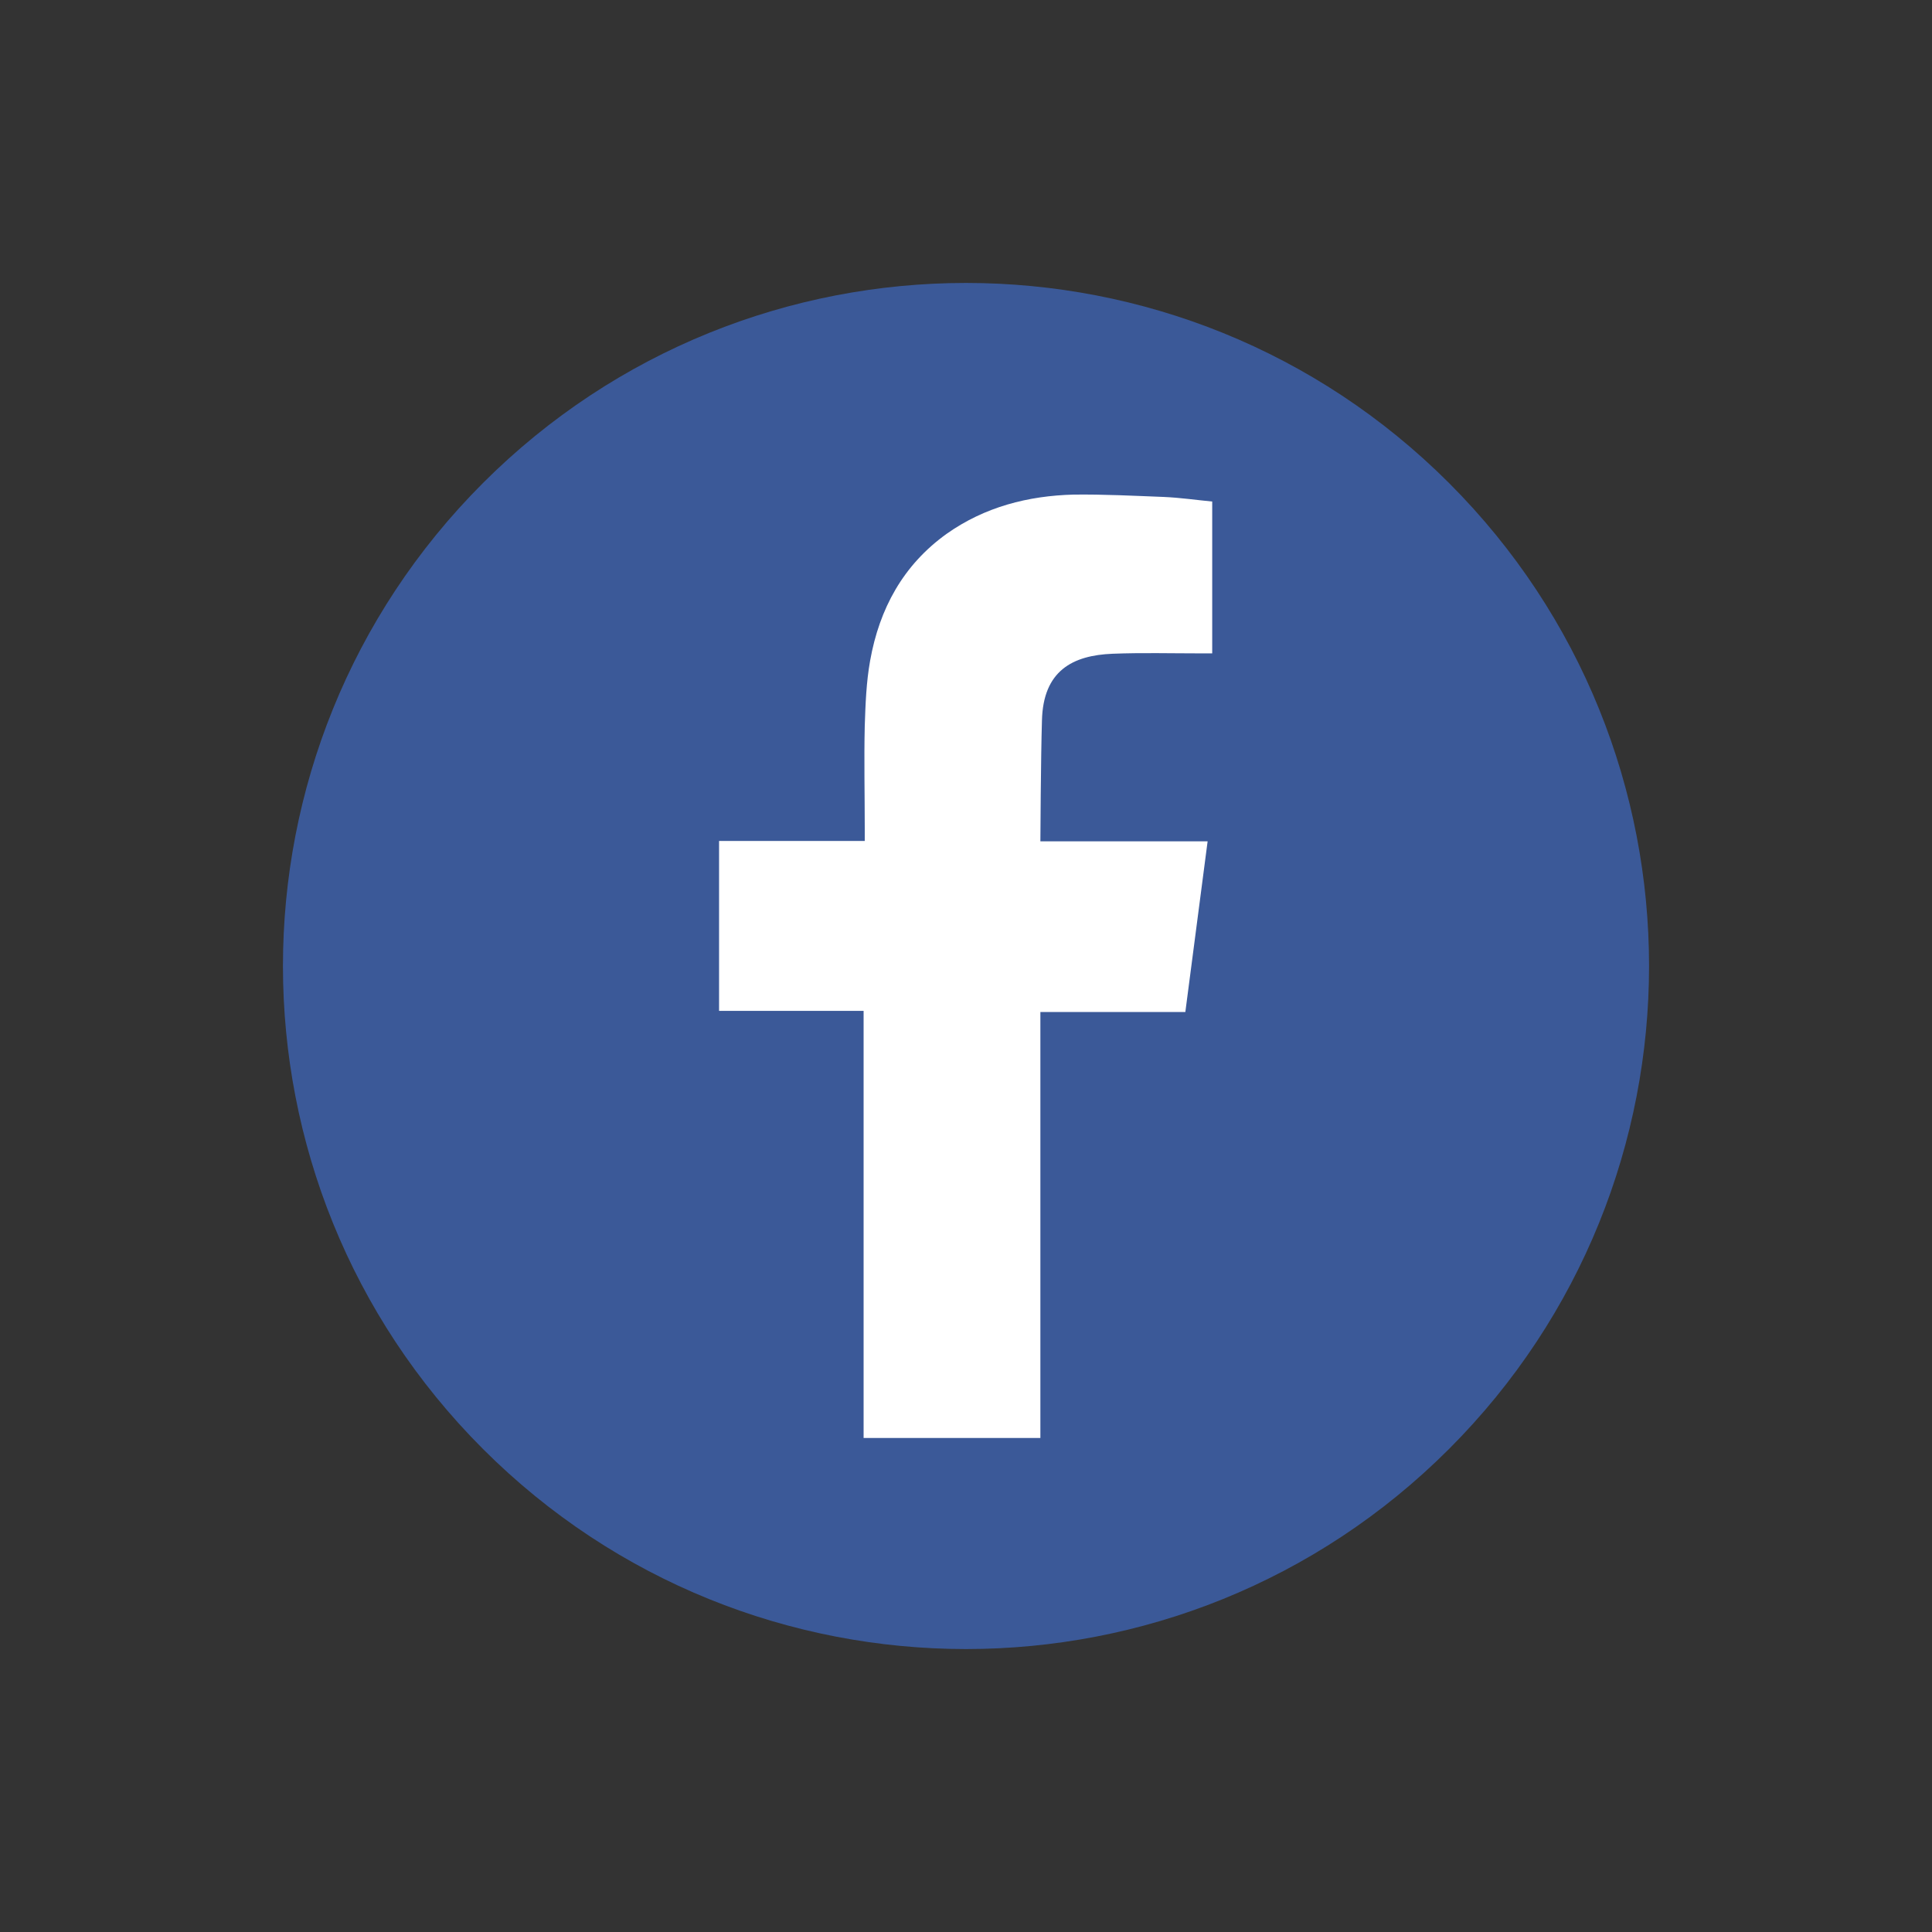
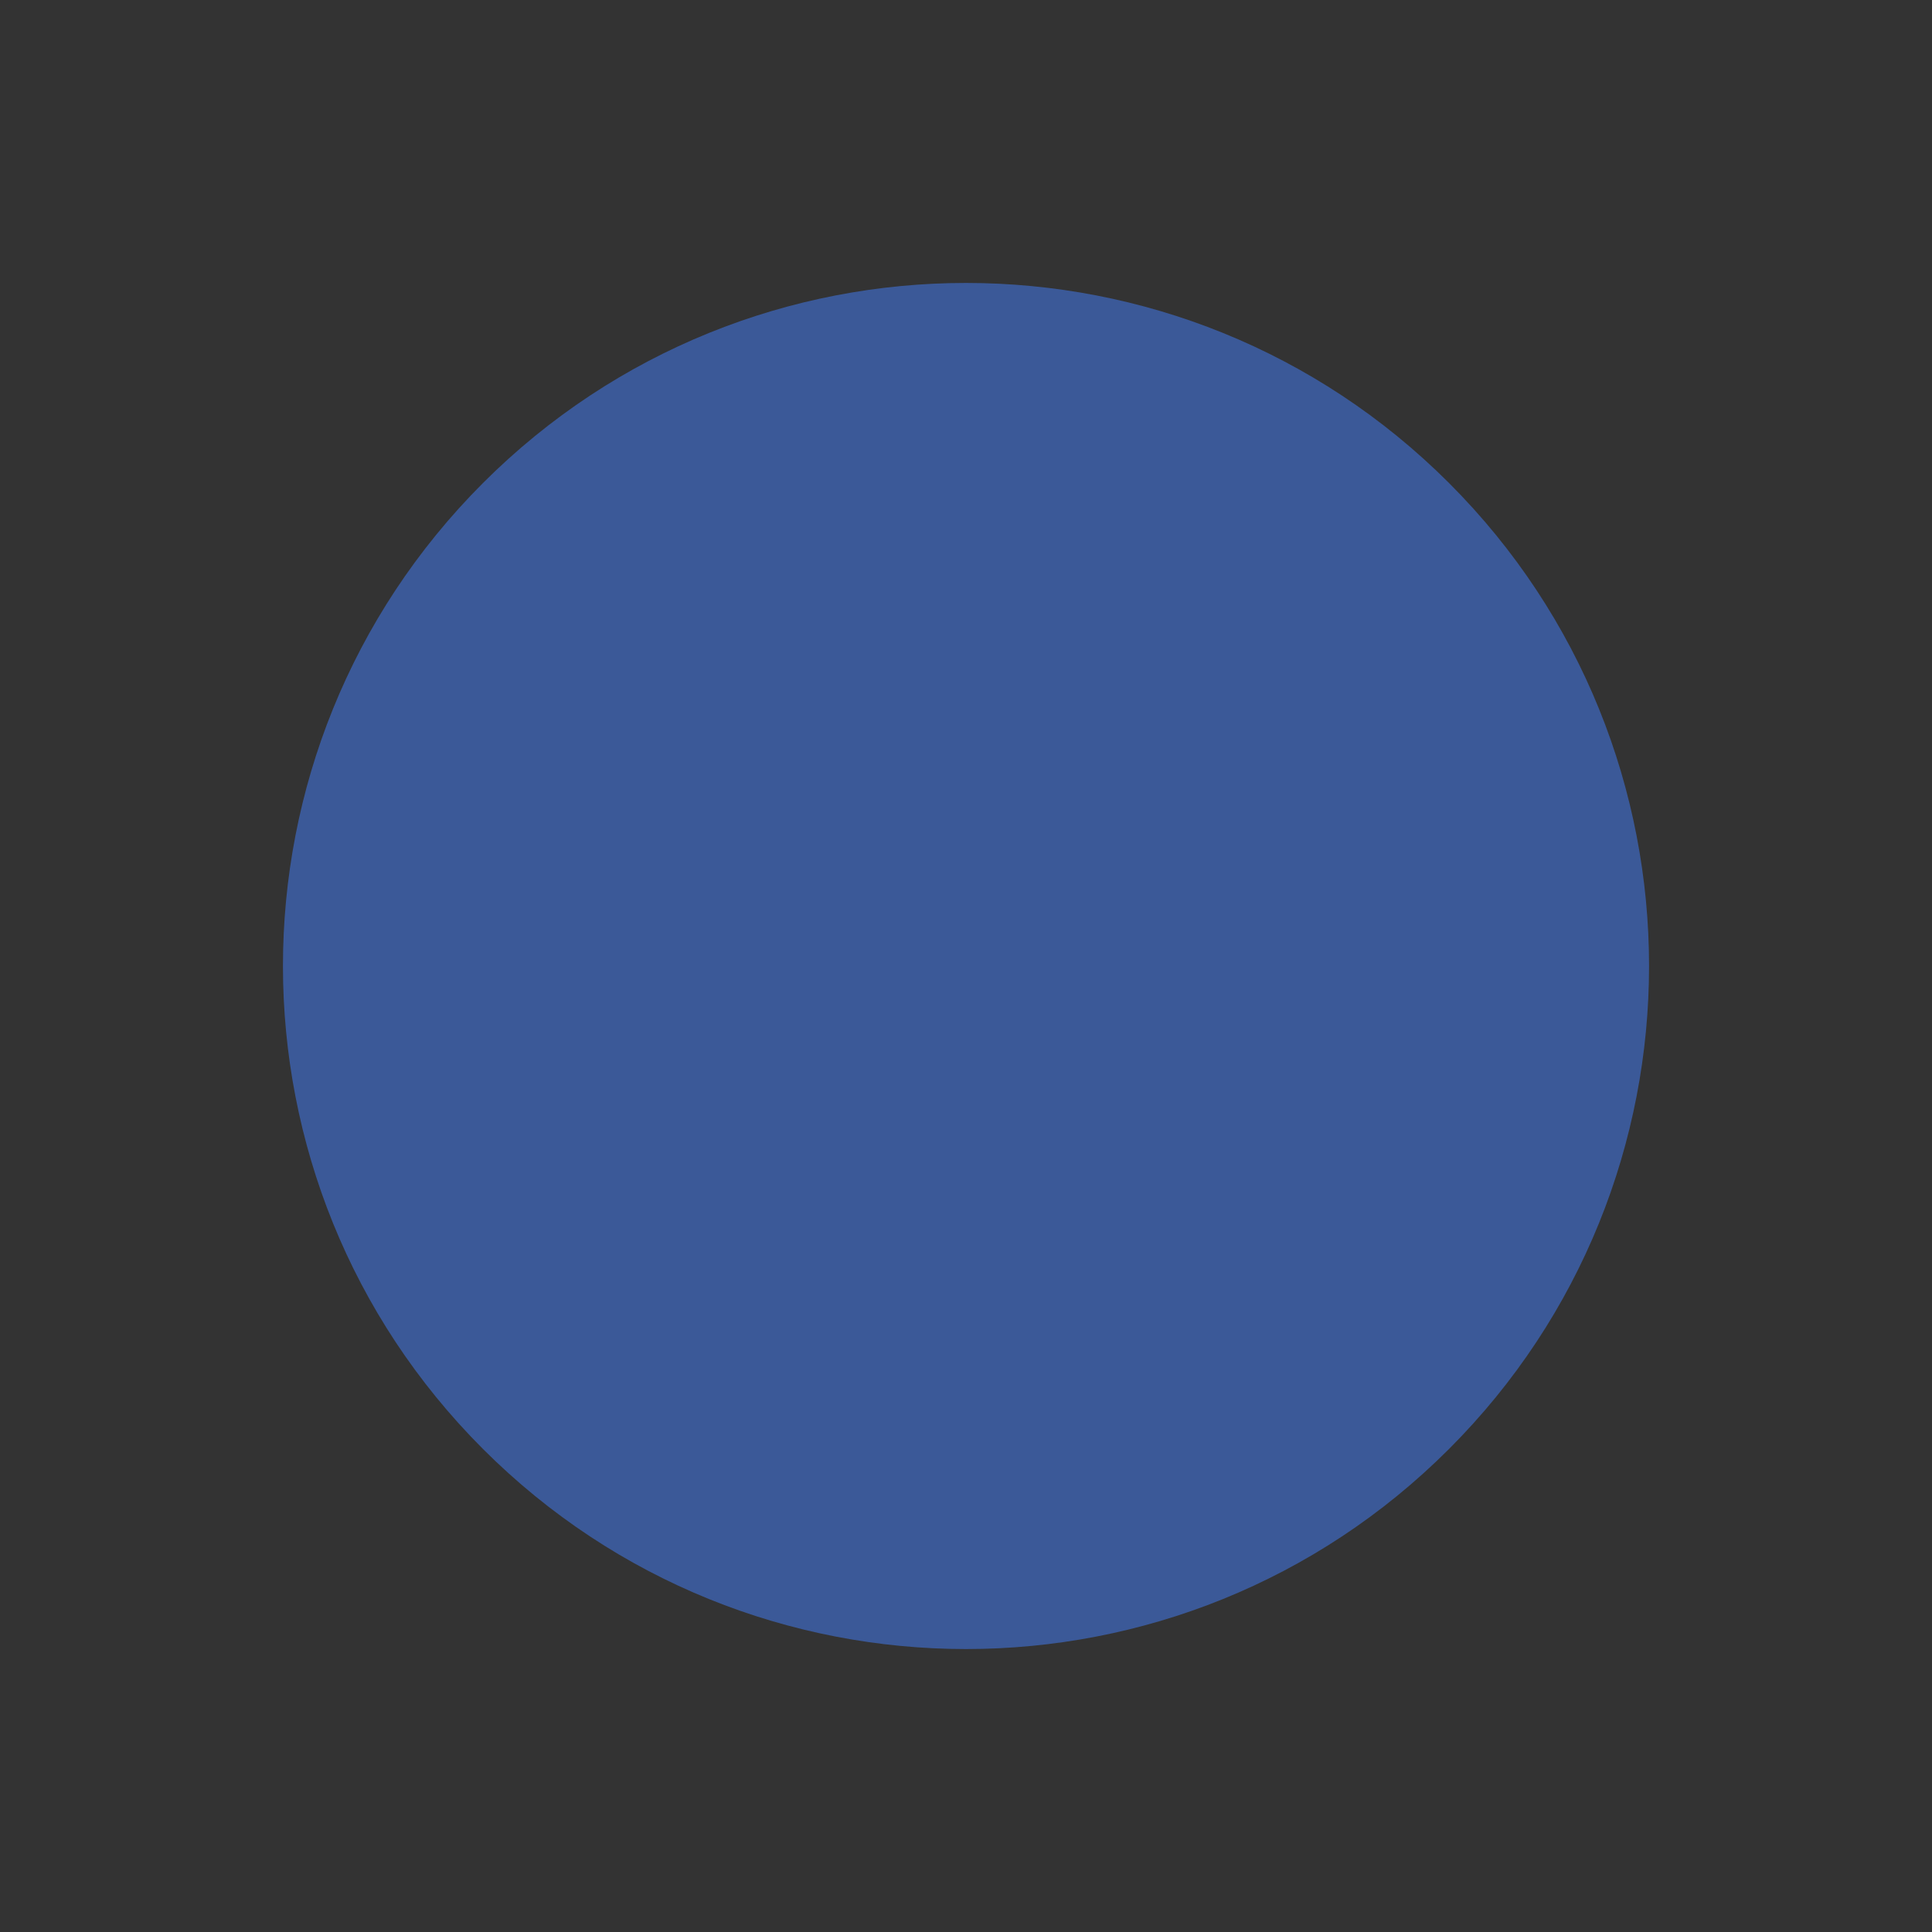
<svg xmlns="http://www.w3.org/2000/svg" width="32" height="32" viewBox="0 0 32 32" fill="none">
  <rect x="0" y="0" width="32" height="32" fill="#333333" stroke="none" />
  <path d="M24 24C28.418 19.582 28.418 12.418 24 8C19.582 3.582 12.418 3.582 8 8C3.582 12.418 3.582 19.582 8 24C12.418 28.418 19.582 28.418 24 24Z" fill="#3B5998" />
-   <path fill-rule="evenodd" clip-rule="evenodd" d="M18.429 10.828C18.913 10.809 19.397 10.822 19.881 10.822C19.938 10.822 20.002 10.822 20.078 10.822V8.307C19.817 8.282 19.55 8.243 19.276 8.231C18.779 8.212 18.283 8.186 17.786 8.192C17.029 8.211 16.309 8.396 15.679 8.842C14.959 9.358 14.565 10.083 14.412 10.943C14.348 11.299 14.335 11.662 14.323 12.025C14.31 12.592 14.323 13.159 14.323 13.719V13.929H11.91V16.743H14.304V23.817H17.232V16.762H19.633C19.754 15.826 19.875 14.903 20.002 13.935C19.811 13.935 19.639 13.935 19.467 13.935C18.786 13.935 17.232 13.935 17.232 13.935C17.232 13.935 17.239 12.541 17.258 11.936C17.277 11.108 17.767 10.854 18.429 10.828Z" fill="white" />
</svg>